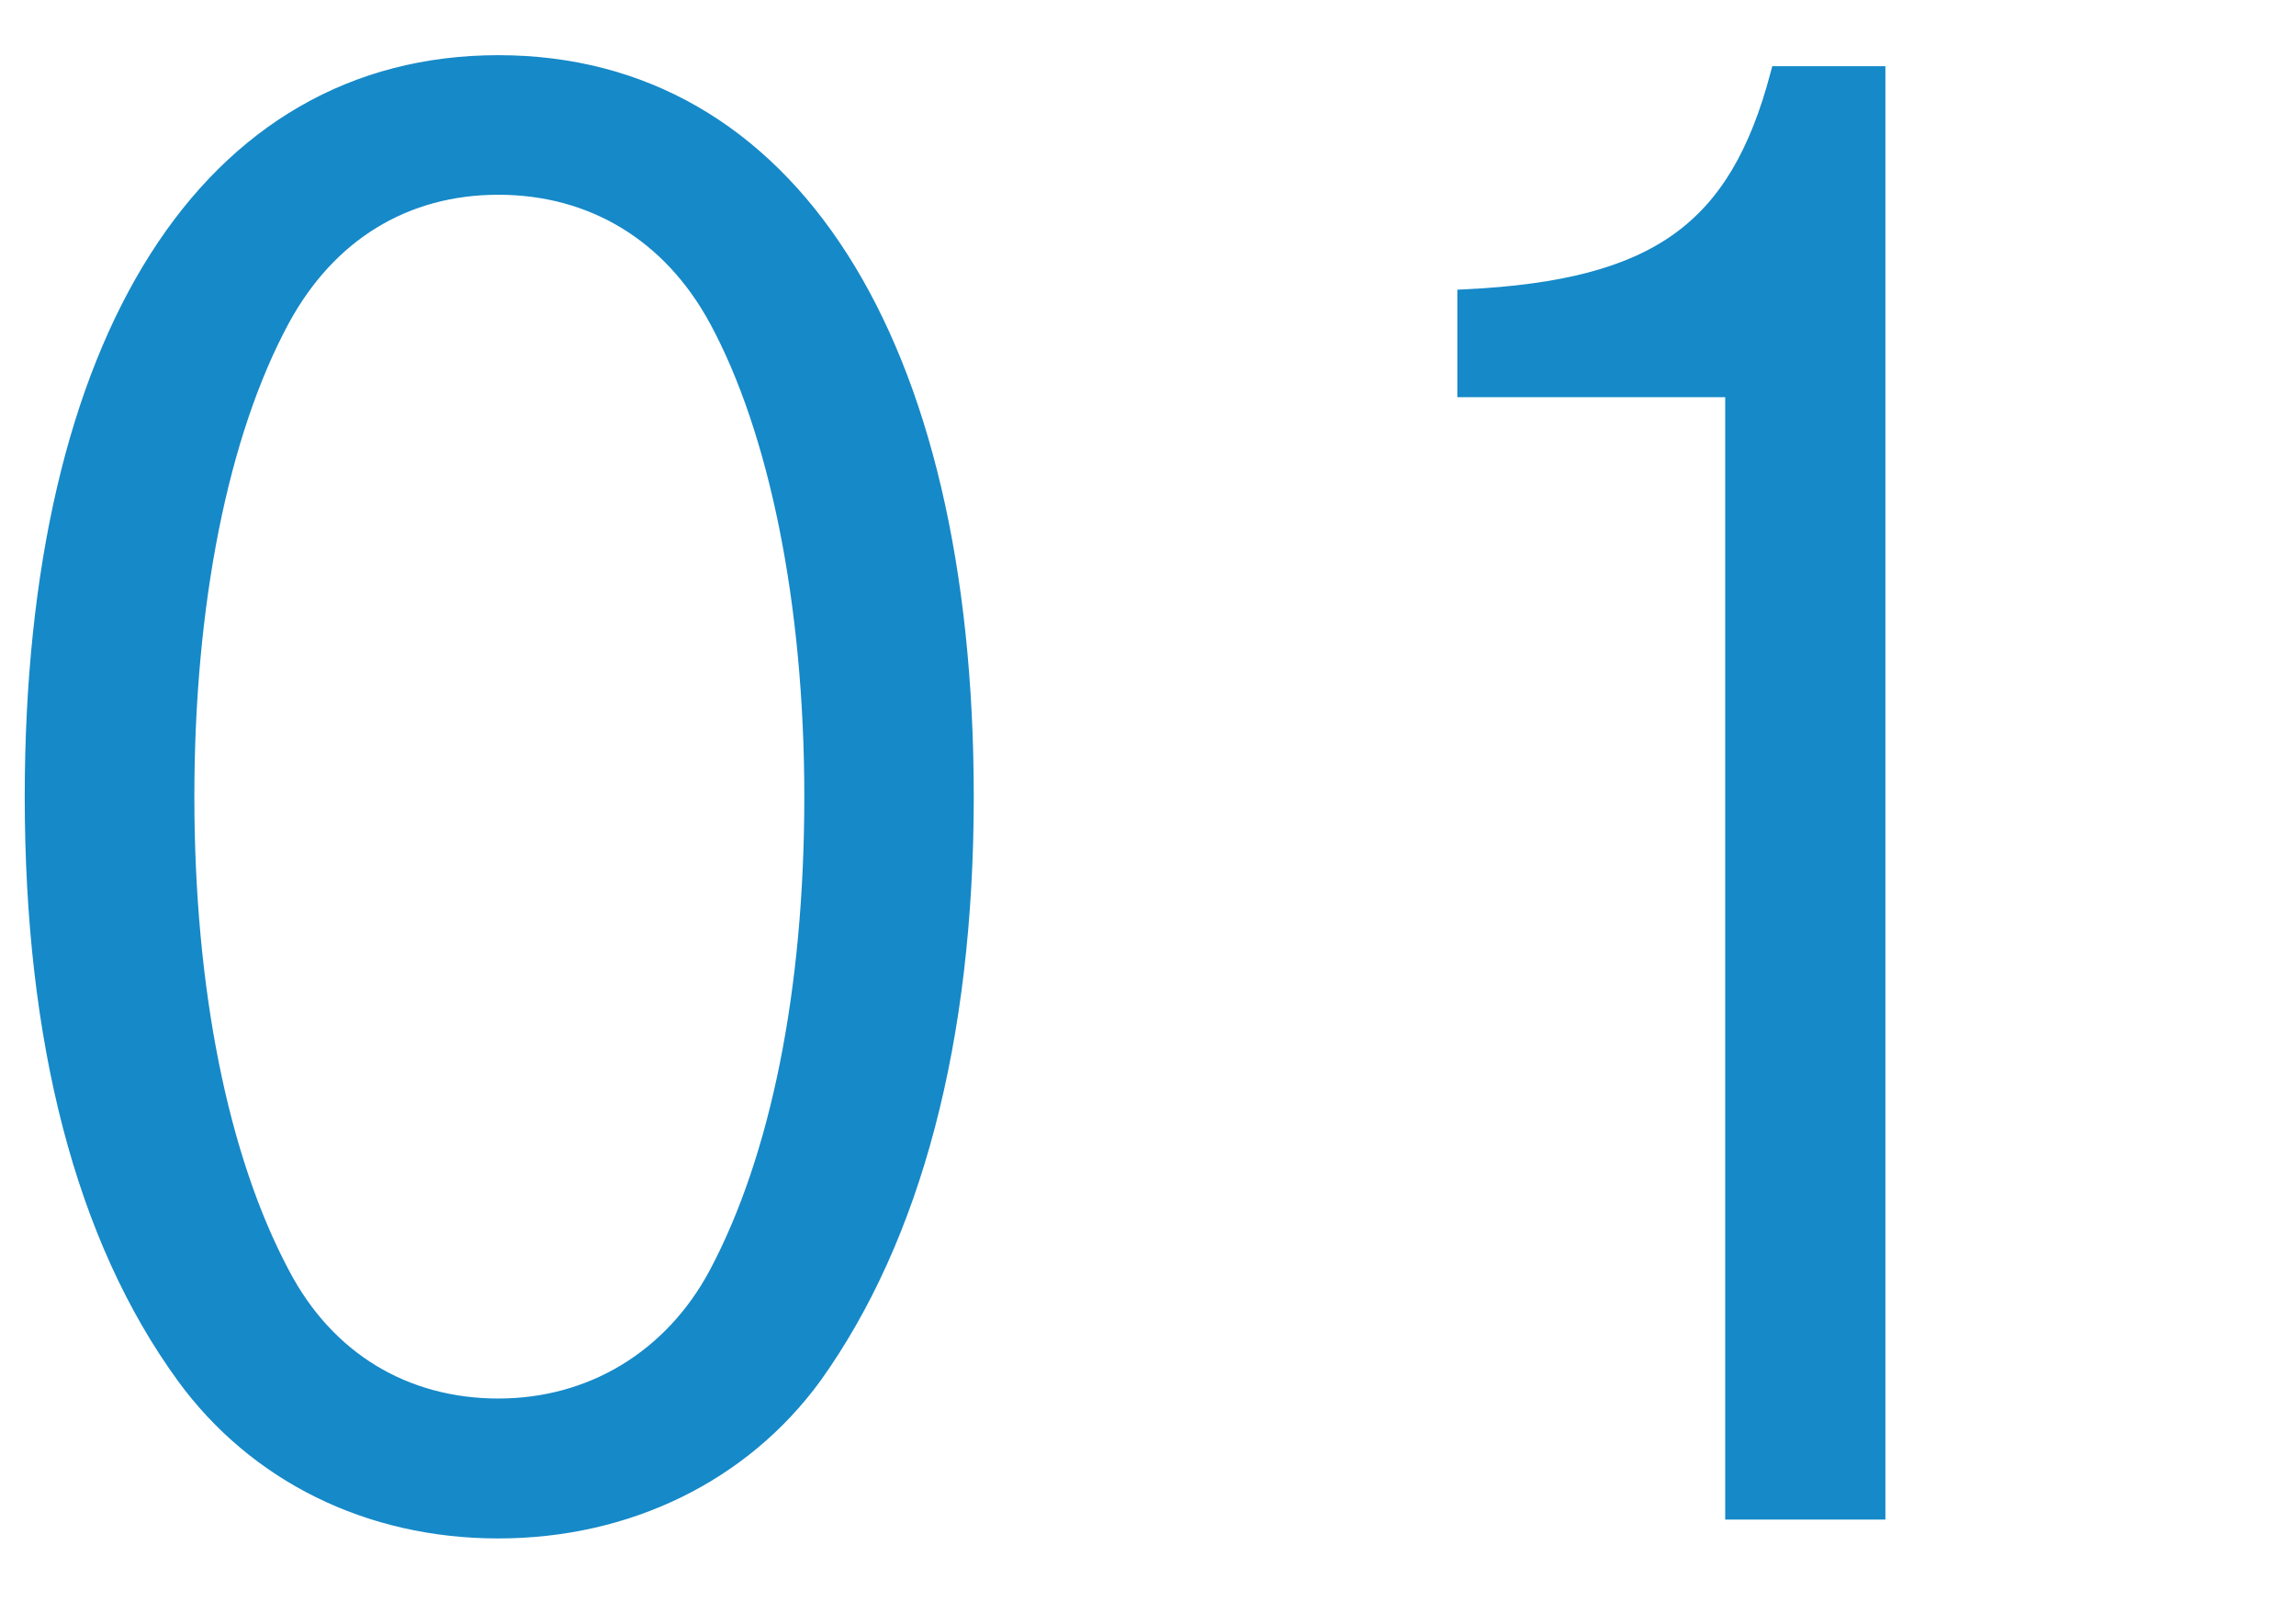
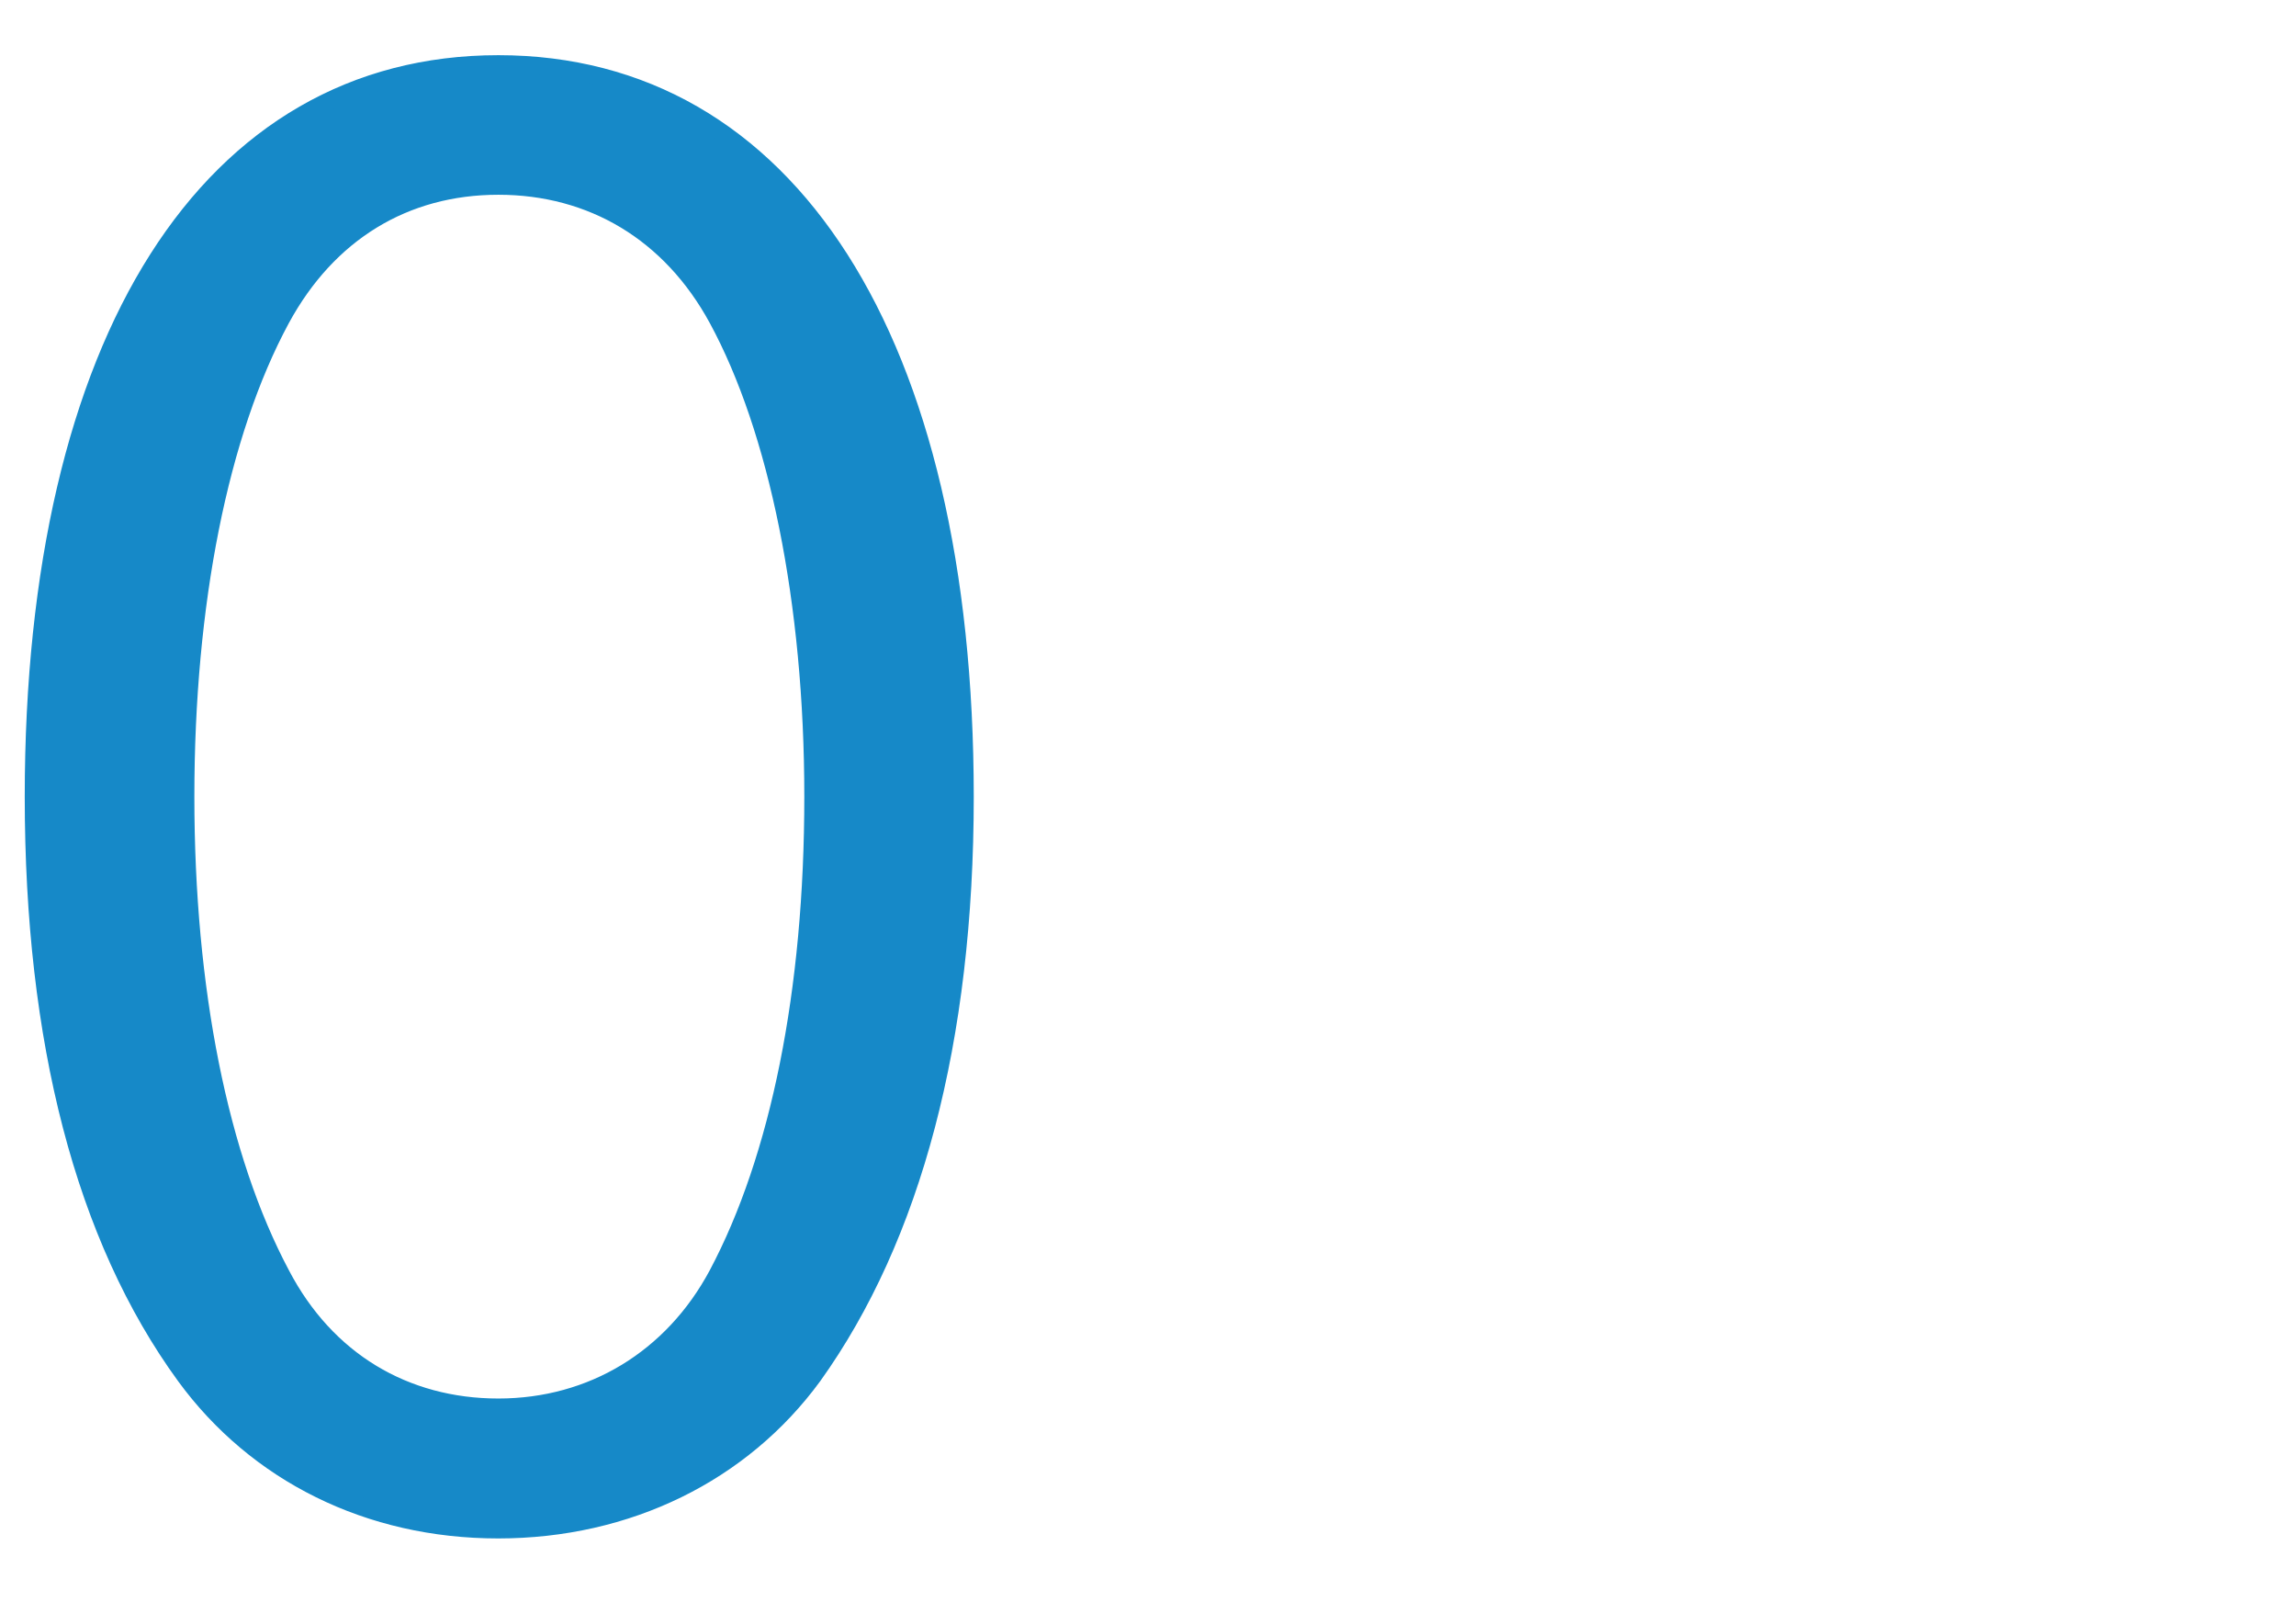
<svg xmlns="http://www.w3.org/2000/svg" id="b" viewBox="0 0 129 90">
  <defs>
    <style>.e{fill:none;}.f{fill:#1689c8;stroke:#1689c8;stroke-miterlimit:10;}.g{clip-path:url(#d);}</style>
    <clipPath id="d">
      <rect class="e" width="129" height="90" />
    </clipPath>
  </defs>
  <g id="c">
    <g class="g">
      <g>
-         <path class="f" d="M54.21,44.76c0,13.68-2.95,24.74-8.53,32.53-4,5.47-10.42,8.63-17.69,8.63s-13.58-3.16-17.58-8.63C4.73,69.5,1.89,58.44,1.89,44.76,1.89,19.07,11.79,3.6,28,3.6s26.21,15.47,26.21,41.16ZM15.79,17.91c-3.47,6.42-5.37,16-5.37,26.84s1.9,20.32,5.37,26.84c2.53,4.84,6.95,7.47,12.21,7.47s9.79-2.74,12.32-7.47c3.47-6.53,5.37-15.9,5.37-26.84s-2-20.63-5.37-26.84c-2.63-4.84-7.05-7.47-12.32-7.47s-9.58,2.63-12.21,7.47Z" />
-         <path class="f" d="M82.38,16.75c10.74-.53,15.26-3.79,17.58-12.53h5.47V84.86h-8V21.81h-15.05v-5.05Z" />
+         <path class="f" d="M54.21,44.76c0,13.68-2.95,24.74-8.53,32.53-4,5.47-10.42,8.63-17.69,8.63s-13.58-3.16-17.58-8.63C4.73,69.5,1.89,58.44,1.89,44.76,1.89,19.07,11.79,3.6,28,3.6s26.21,15.47,26.21,41.16M15.79,17.91c-3.47,6.42-5.37,16-5.37,26.84s1.9,20.32,5.37,26.84c2.53,4.84,6.95,7.47,12.21,7.47s9.79-2.74,12.32-7.47c3.47-6.53,5.37-15.9,5.37-26.84s-2-20.63-5.37-26.84c-2.63-4.84-7.05-7.47-12.32-7.47s-9.58,2.63-12.21,7.47Z" />
      </g>
    </g>
  </g>
</svg>